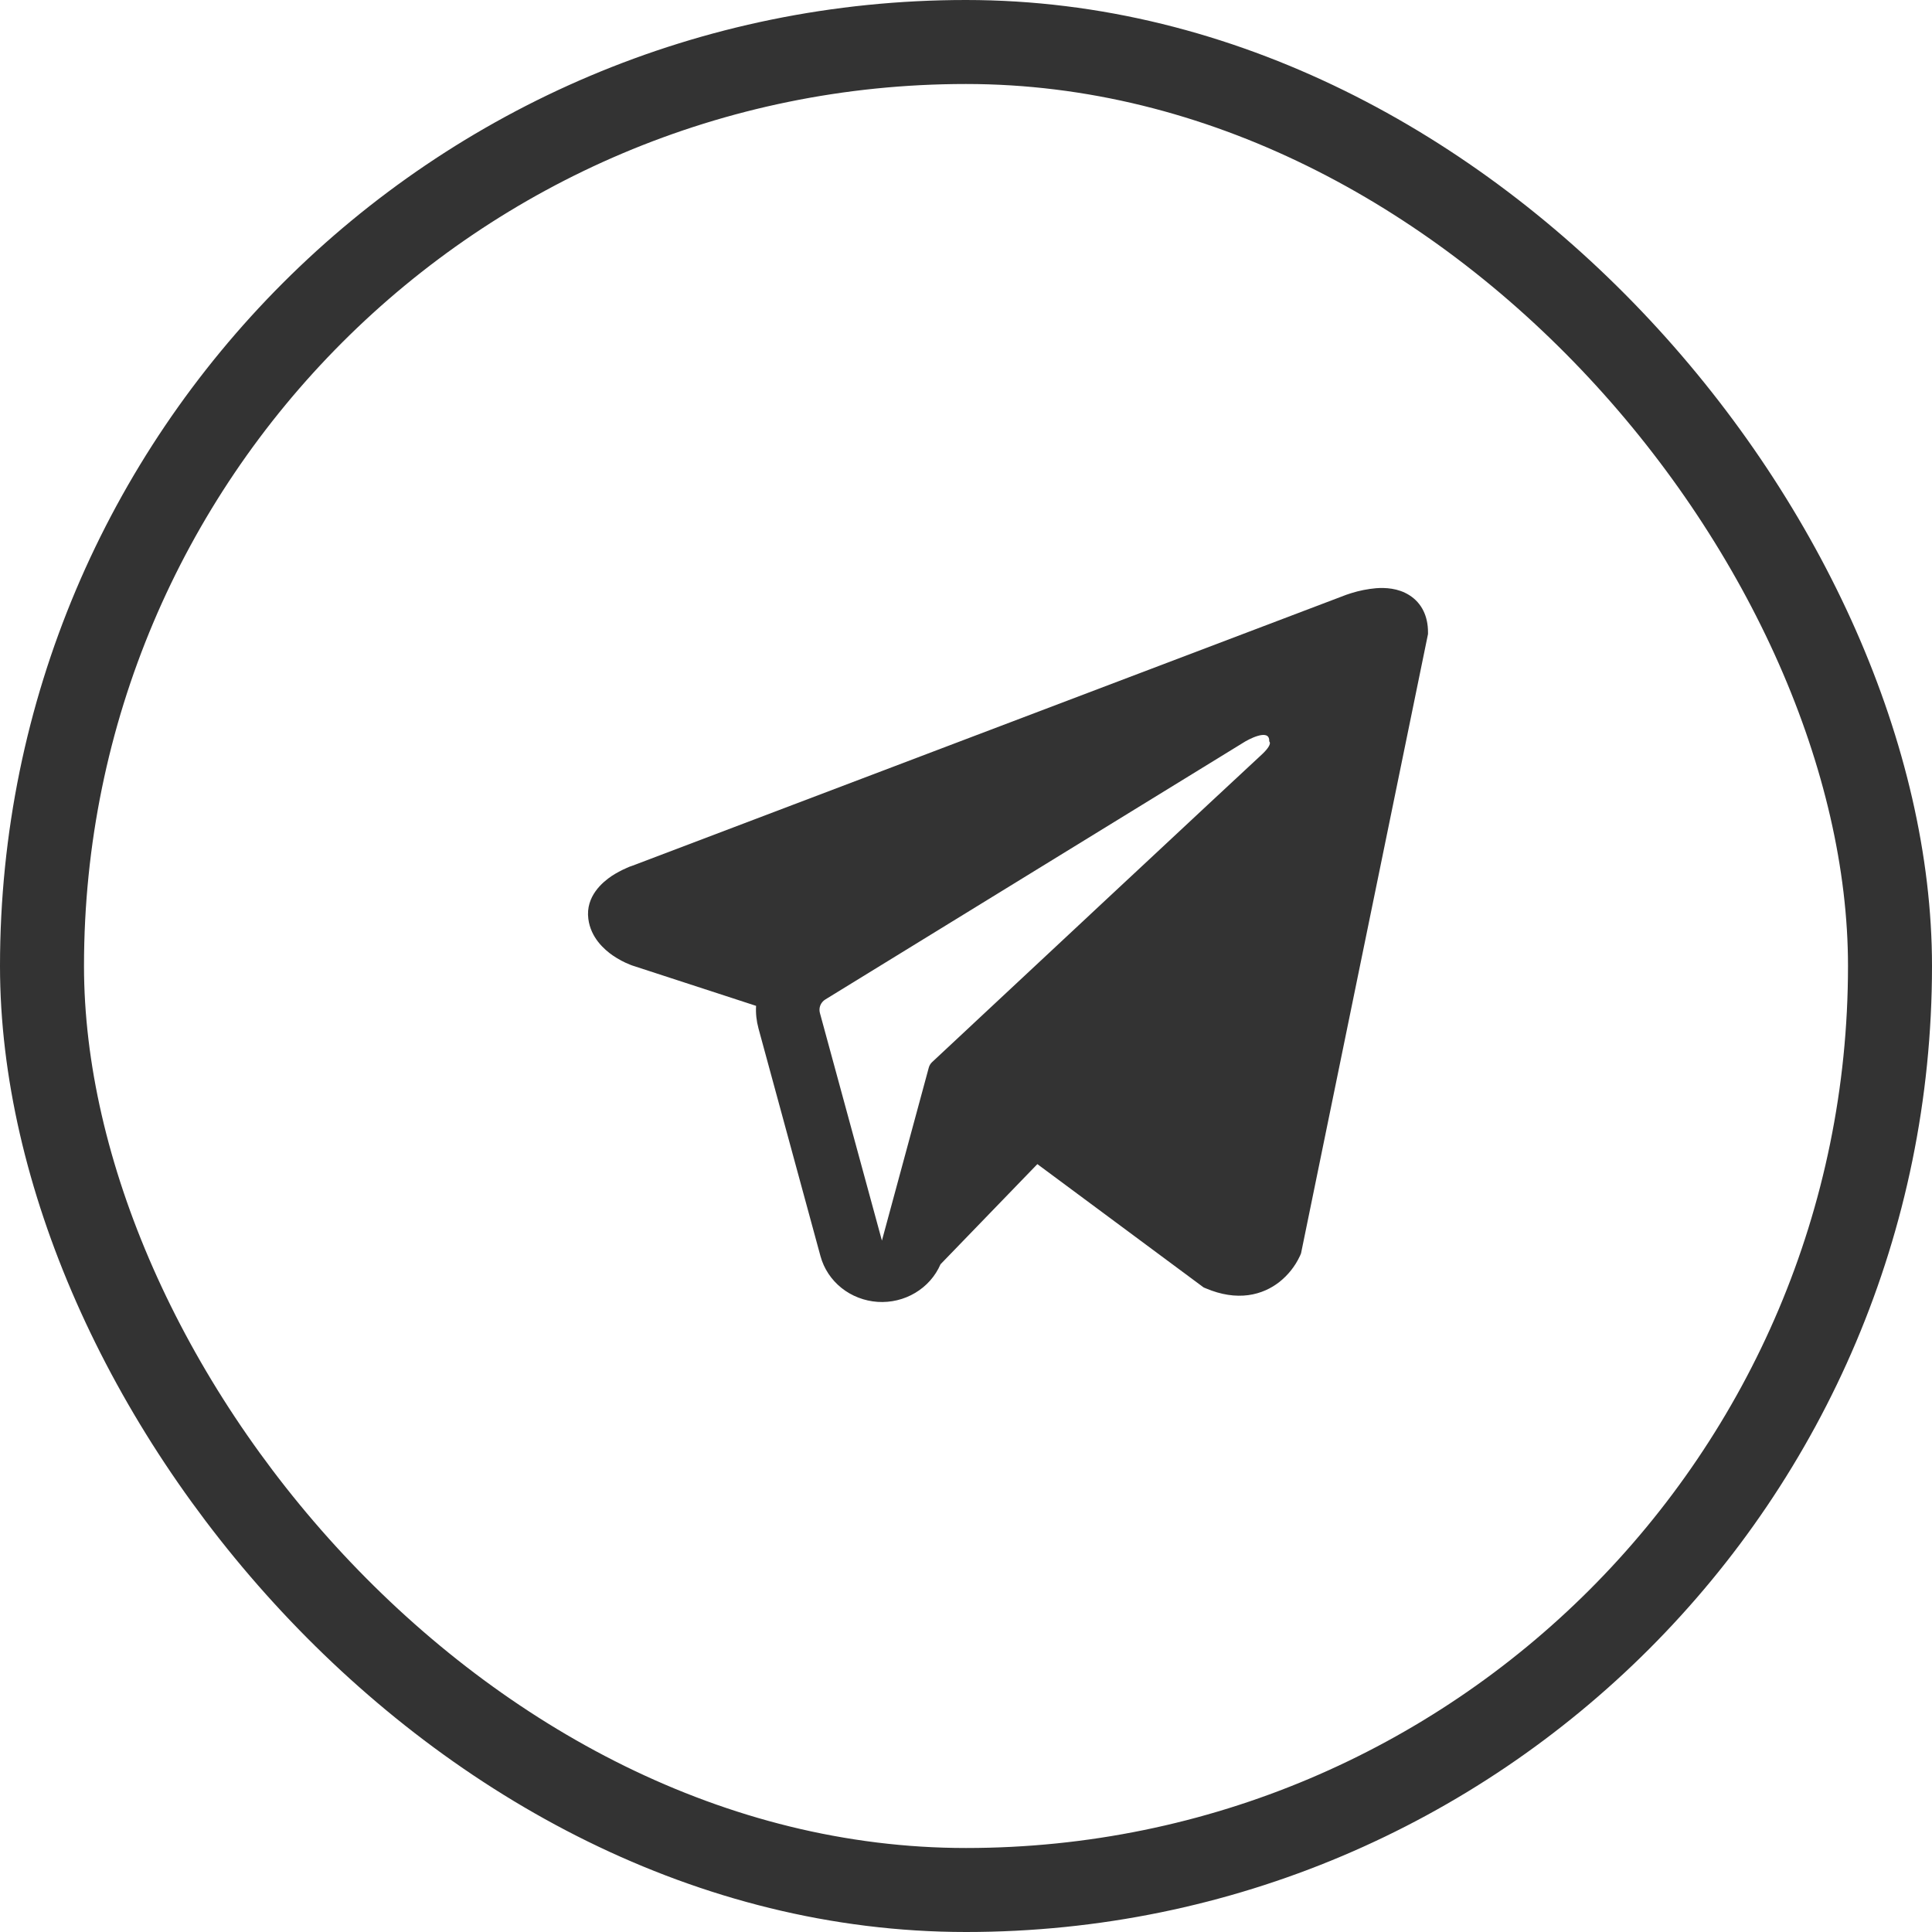
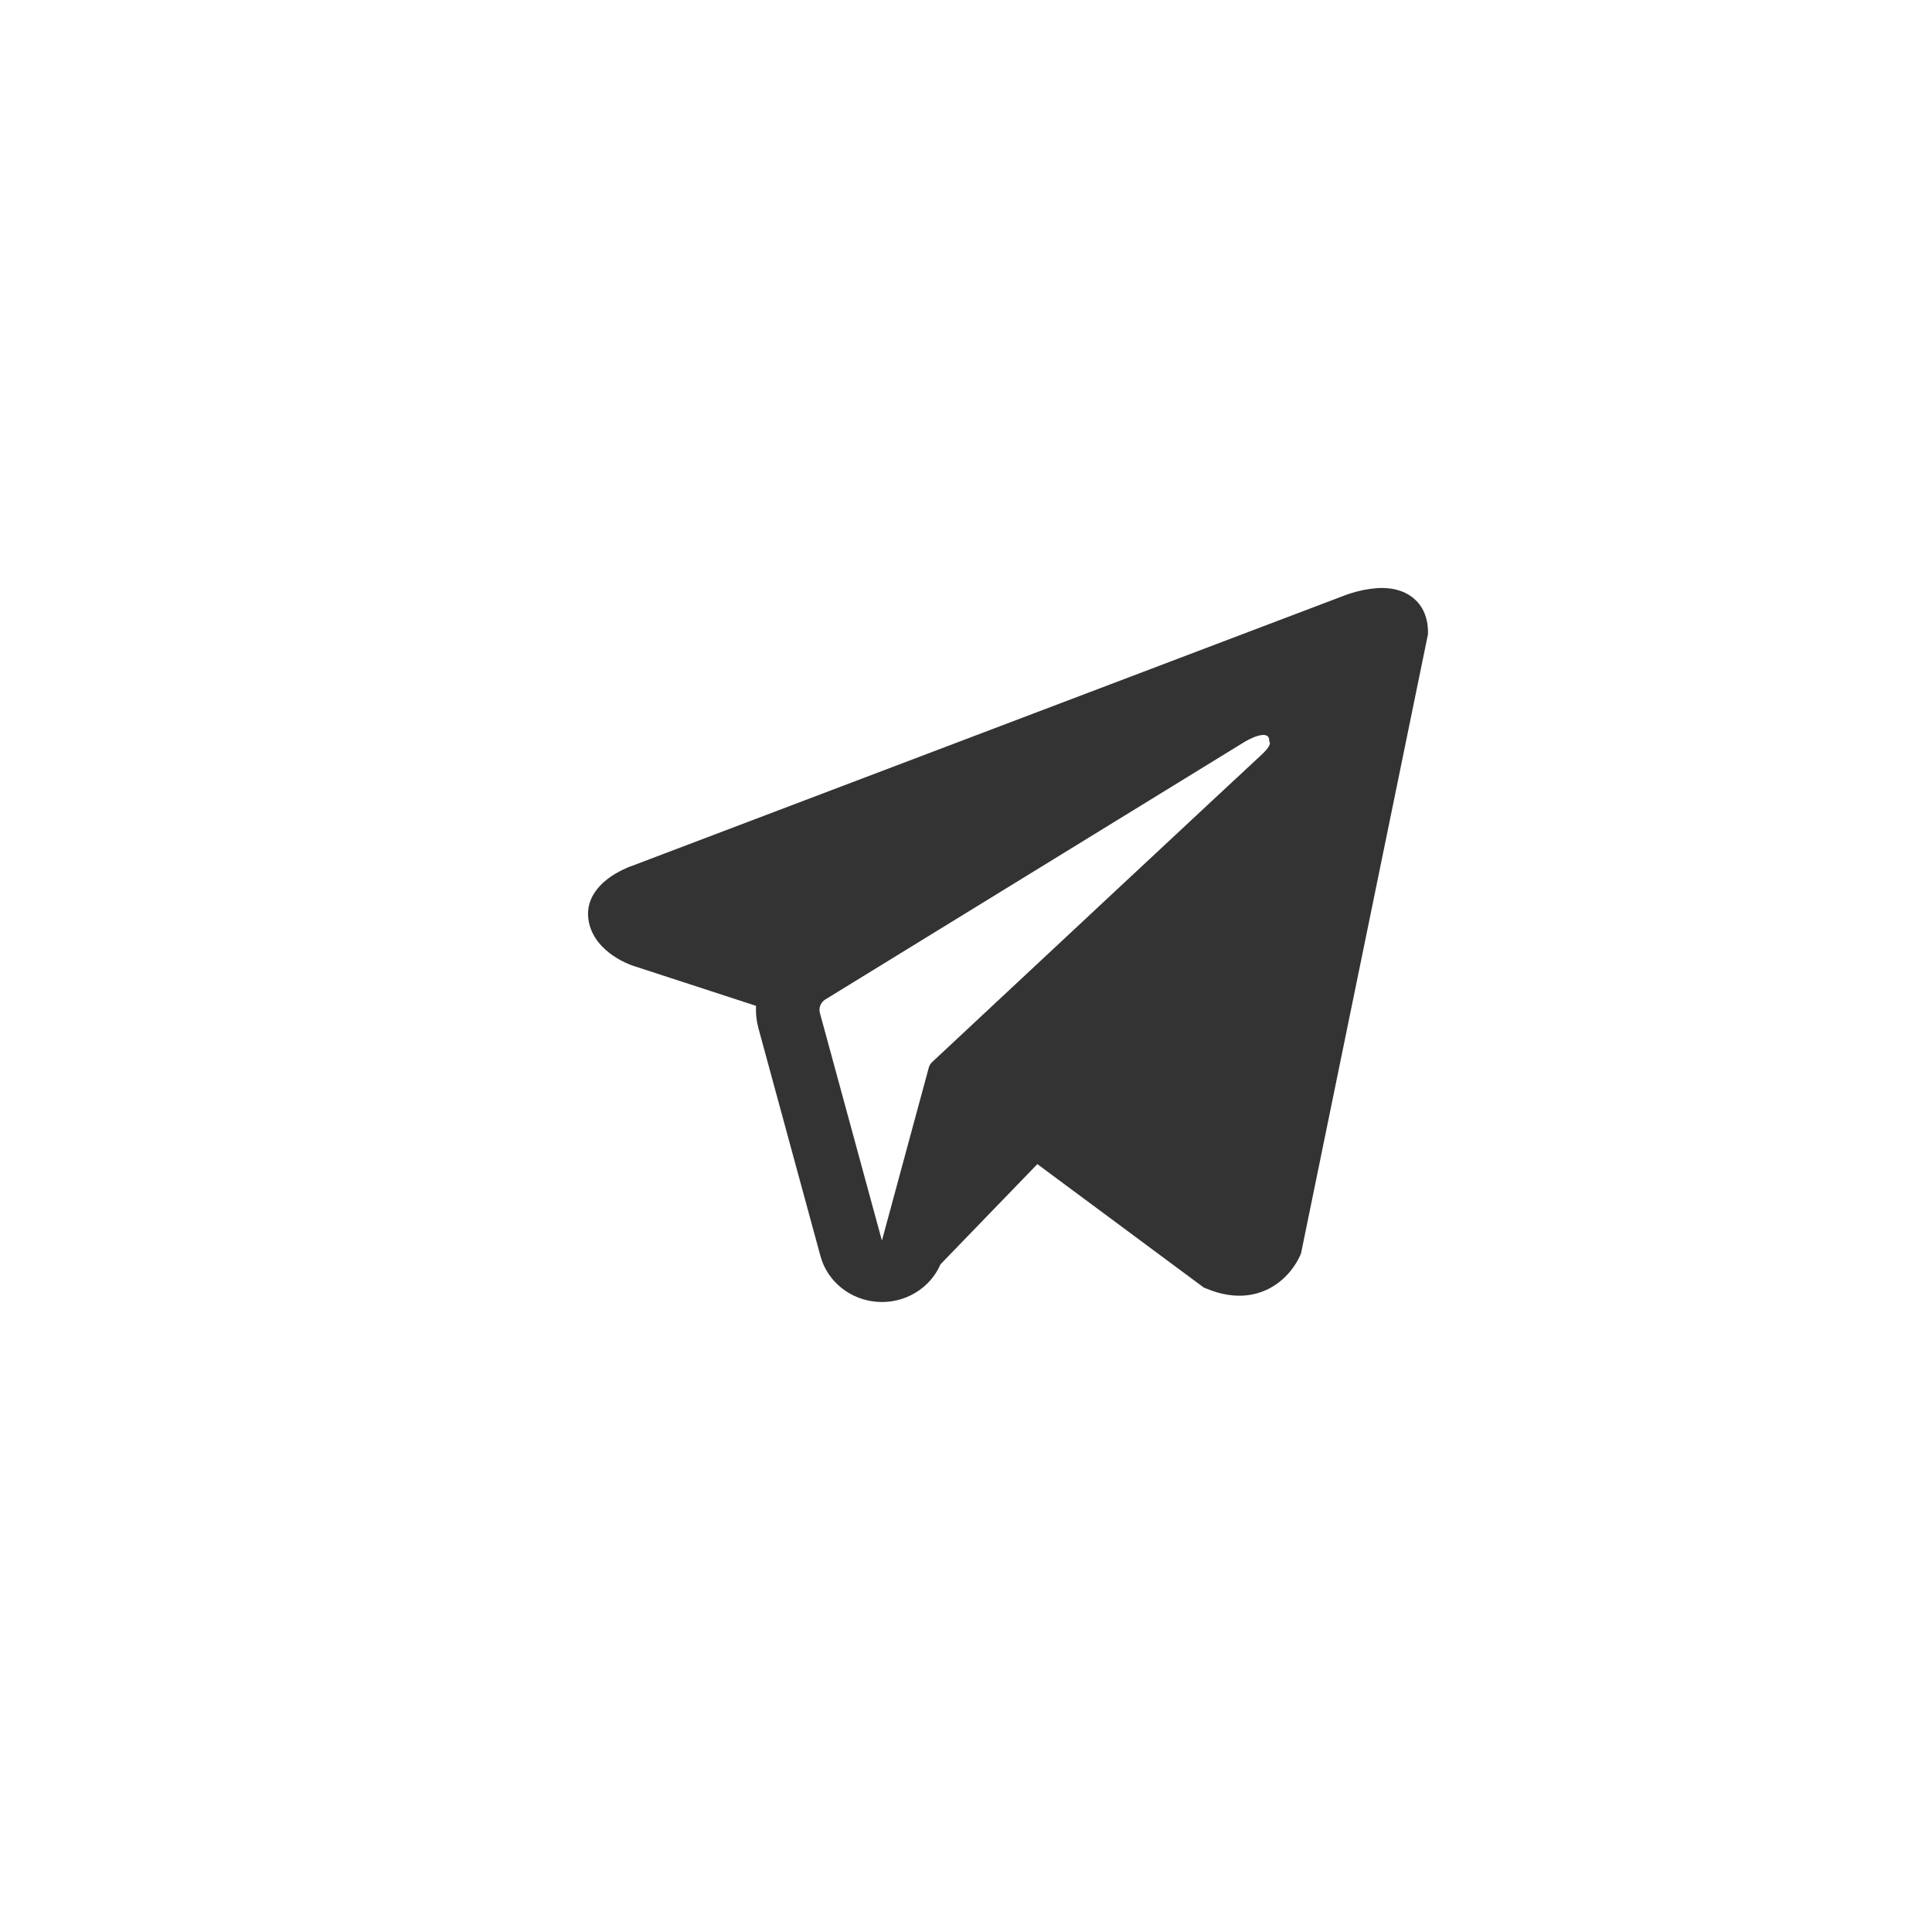
<svg xmlns="http://www.w3.org/2000/svg" width="46" height="46" viewBox="0 0 46 46" fill="none">
-   <rect x="1" y="1" width="44" height="44" rx="22" stroke="#333333" stroke-width="2" />
-   <path fill-rule="evenodd" clip-rule="evenodd" d="M30.959 29.885V29.884L30.977 29.842L34 15.097V15.05C34 14.683 33.859 14.362 33.554 14.17C33.287 14.001 32.98 13.989 32.764 14.005C32.563 14.023 32.365 14.062 32.174 14.122C32.092 14.147 32.011 14.176 31.932 14.208L31.919 14.213L15.066 20.609L15.061 20.611C15.009 20.627 14.959 20.646 14.911 20.67C14.791 20.723 14.676 20.784 14.567 20.855C14.351 21 13.938 21.339 14.008 21.878C14.065 22.324 14.383 22.607 14.597 22.754C14.724 22.84 14.86 22.913 15.004 22.969L15.036 22.982L15.046 22.985L15.053 22.988L18.002 23.949C17.991 24.128 18.011 24.308 18.06 24.49L19.536 29.911C19.617 30.206 19.791 30.47 20.035 30.665C20.278 30.859 20.579 30.975 20.894 30.997C21.209 31.018 21.523 30.943 21.792 30.782C22.061 30.622 22.271 30.384 22.393 30.102L24.699 27.717L28.659 30.654L28.715 30.677C29.075 30.829 29.411 30.877 29.718 30.837C30.026 30.796 30.27 30.671 30.453 30.53C30.665 30.364 30.834 30.152 30.947 29.911L30.955 29.894L30.958 29.888L30.959 29.885ZM19.521 24.117C19.505 24.057 19.509 23.994 19.532 23.936C19.556 23.878 19.598 23.829 19.652 23.796L29.652 17.652C29.652 17.652 30.24 17.306 30.219 17.652C30.219 17.652 30.324 17.713 30.009 17.996C29.71 18.267 22.882 24.645 22.19 25.291C22.153 25.327 22.126 25.373 22.113 25.423L20.998 29.538L19.521 24.117Z" fill="#333333" />
+   <path fill-rule="evenodd" clip-rule="evenodd" d="M30.959 29.885V29.884L30.977 29.842L34 15.097V15.05C34 14.683 33.859 14.362 33.554 14.17C33.287 14.001 32.98 13.989 32.764 14.005C32.563 14.023 32.365 14.062 32.174 14.122C32.092 14.147 32.011 14.176 31.932 14.208L31.919 14.213L15.066 20.609L15.061 20.611C15.009 20.627 14.959 20.646 14.911 20.67C14.791 20.723 14.676 20.784 14.567 20.855C14.351 21 13.938 21.339 14.008 21.878C14.065 22.324 14.383 22.607 14.597 22.754C14.724 22.84 14.86 22.913 15.004 22.969L15.046 22.985L15.053 22.988L18.002 23.949C17.991 24.128 18.011 24.308 18.06 24.49L19.536 29.911C19.617 30.206 19.791 30.47 20.035 30.665C20.278 30.859 20.579 30.975 20.894 30.997C21.209 31.018 21.523 30.943 21.792 30.782C22.061 30.622 22.271 30.384 22.393 30.102L24.699 27.717L28.659 30.654L28.715 30.677C29.075 30.829 29.411 30.877 29.718 30.837C30.026 30.796 30.27 30.671 30.453 30.53C30.665 30.364 30.834 30.152 30.947 29.911L30.955 29.894L30.958 29.888L30.959 29.885ZM19.521 24.117C19.505 24.057 19.509 23.994 19.532 23.936C19.556 23.878 19.598 23.829 19.652 23.796L29.652 17.652C29.652 17.652 30.24 17.306 30.219 17.652C30.219 17.652 30.324 17.713 30.009 17.996C29.71 18.267 22.882 24.645 22.19 25.291C22.153 25.327 22.126 25.373 22.113 25.423L20.998 29.538L19.521 24.117Z" fill="#333333" />
</svg>